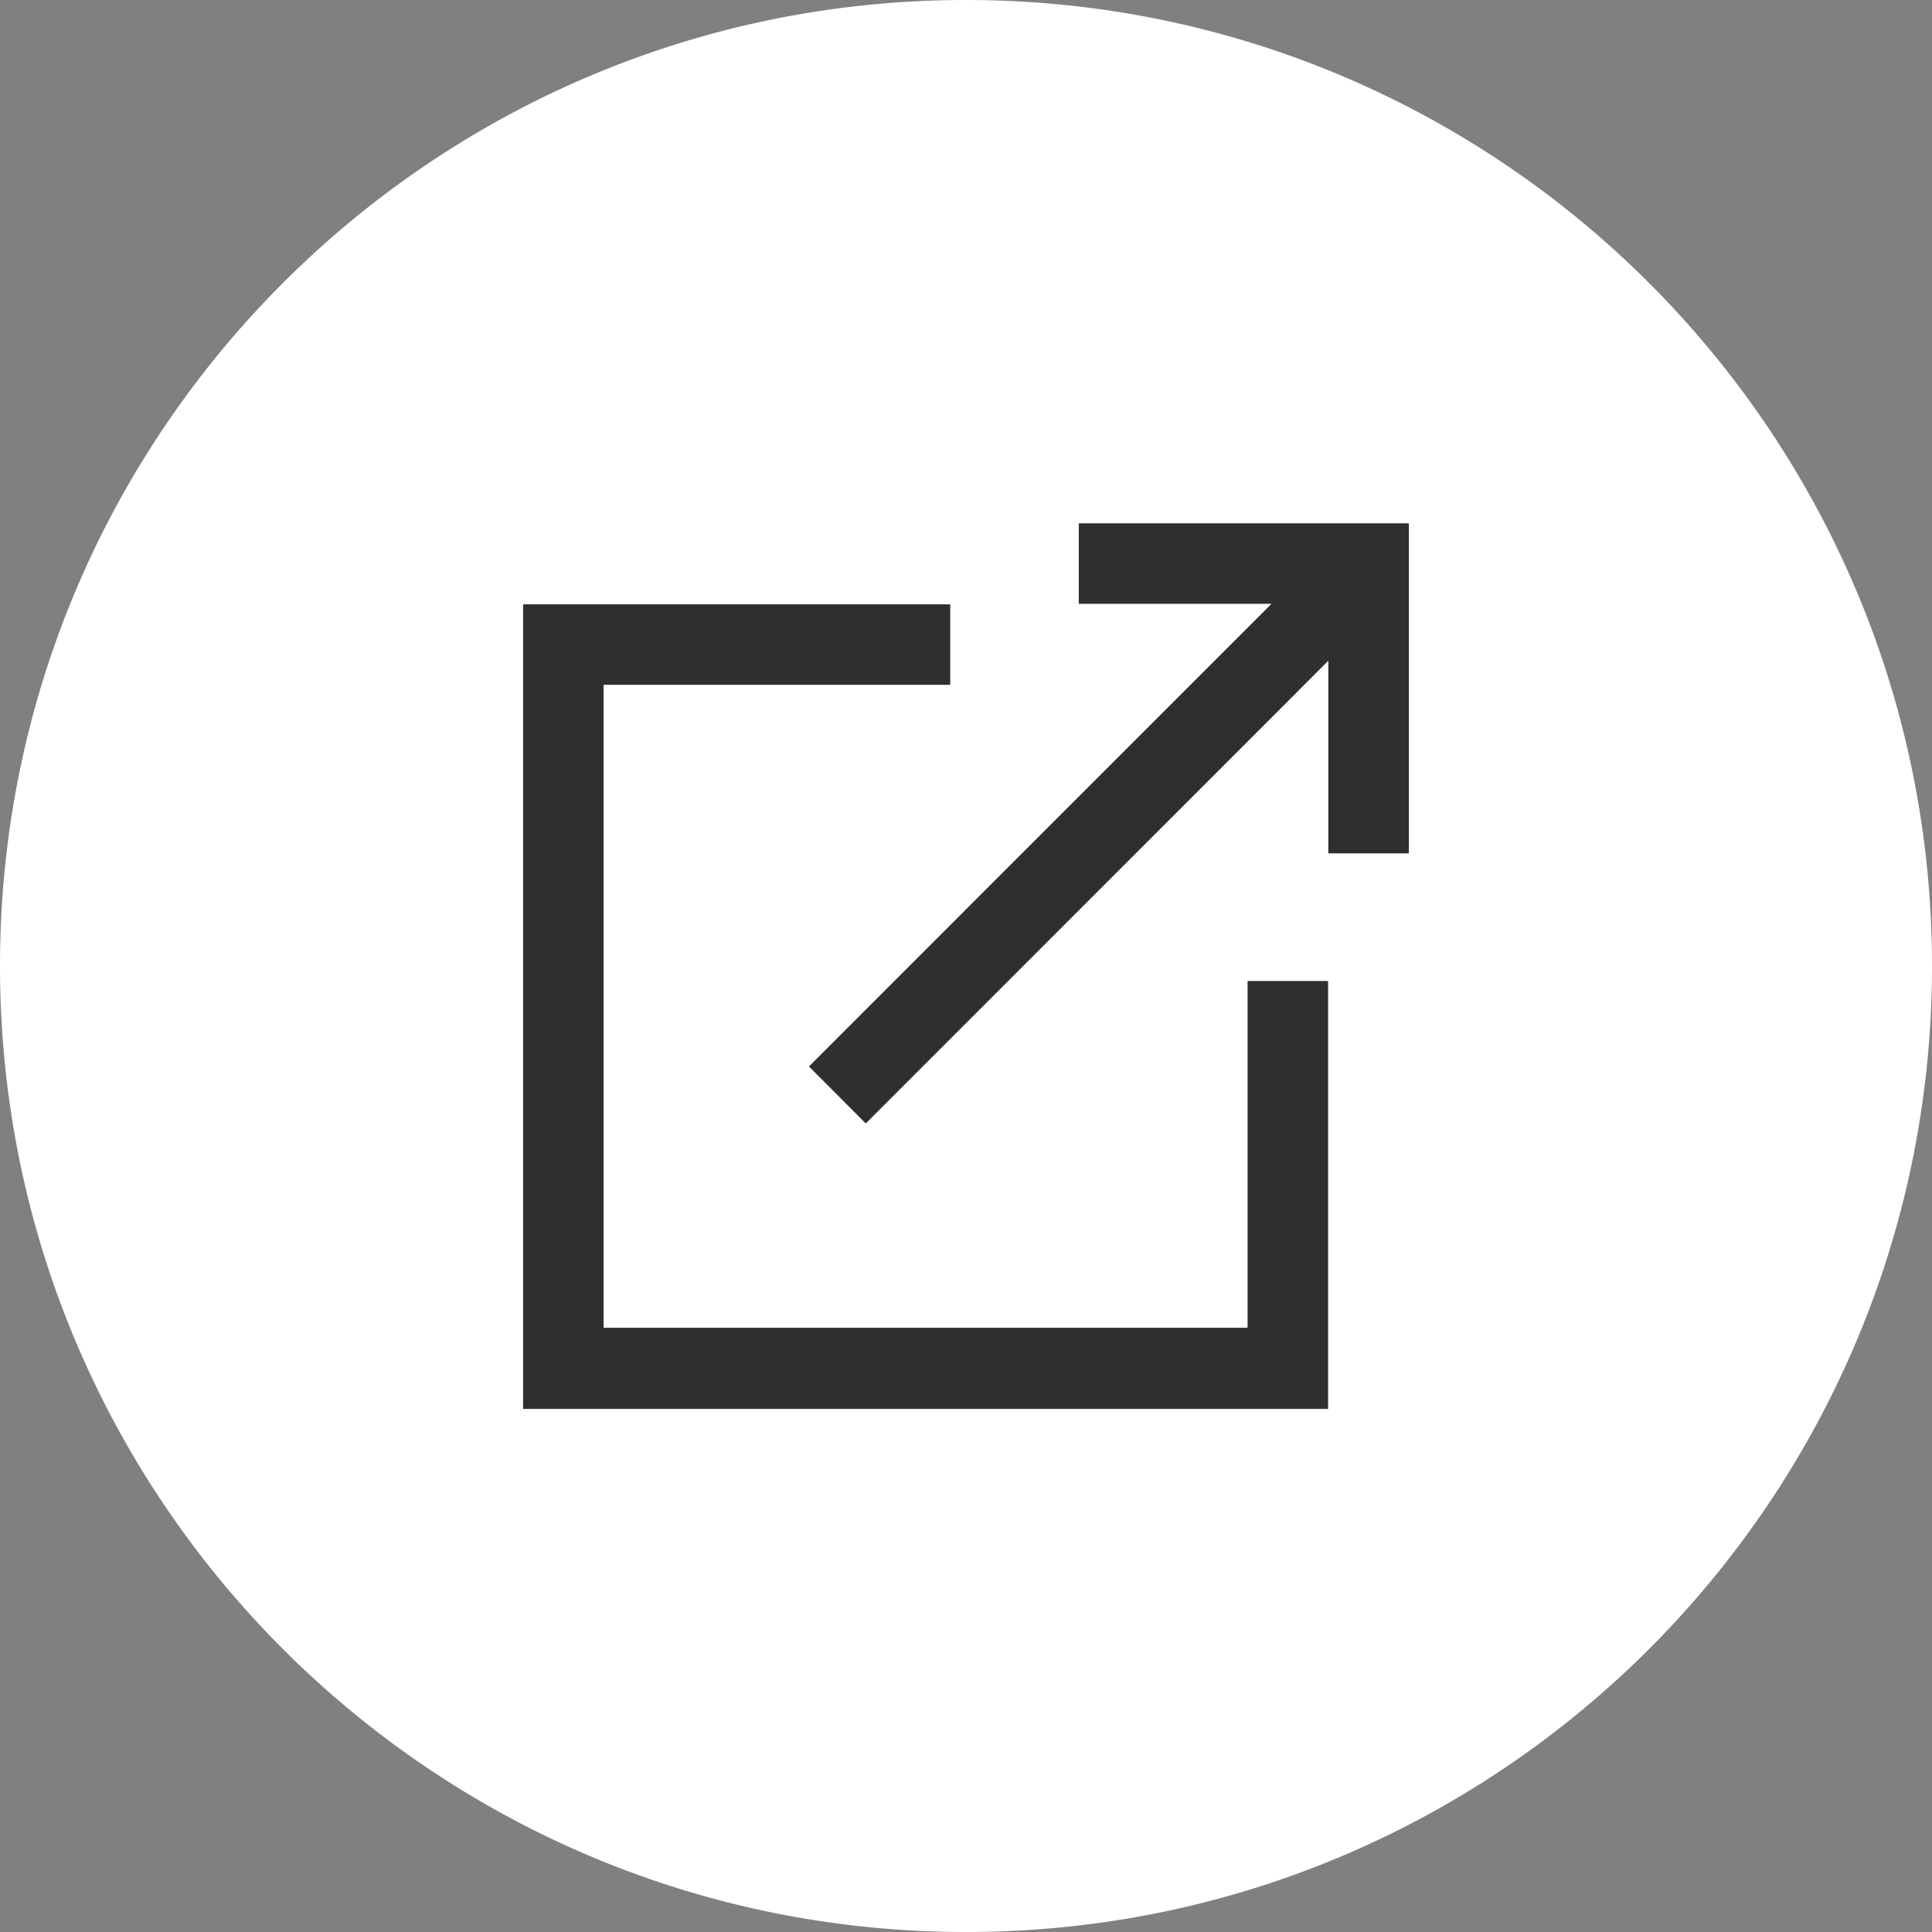
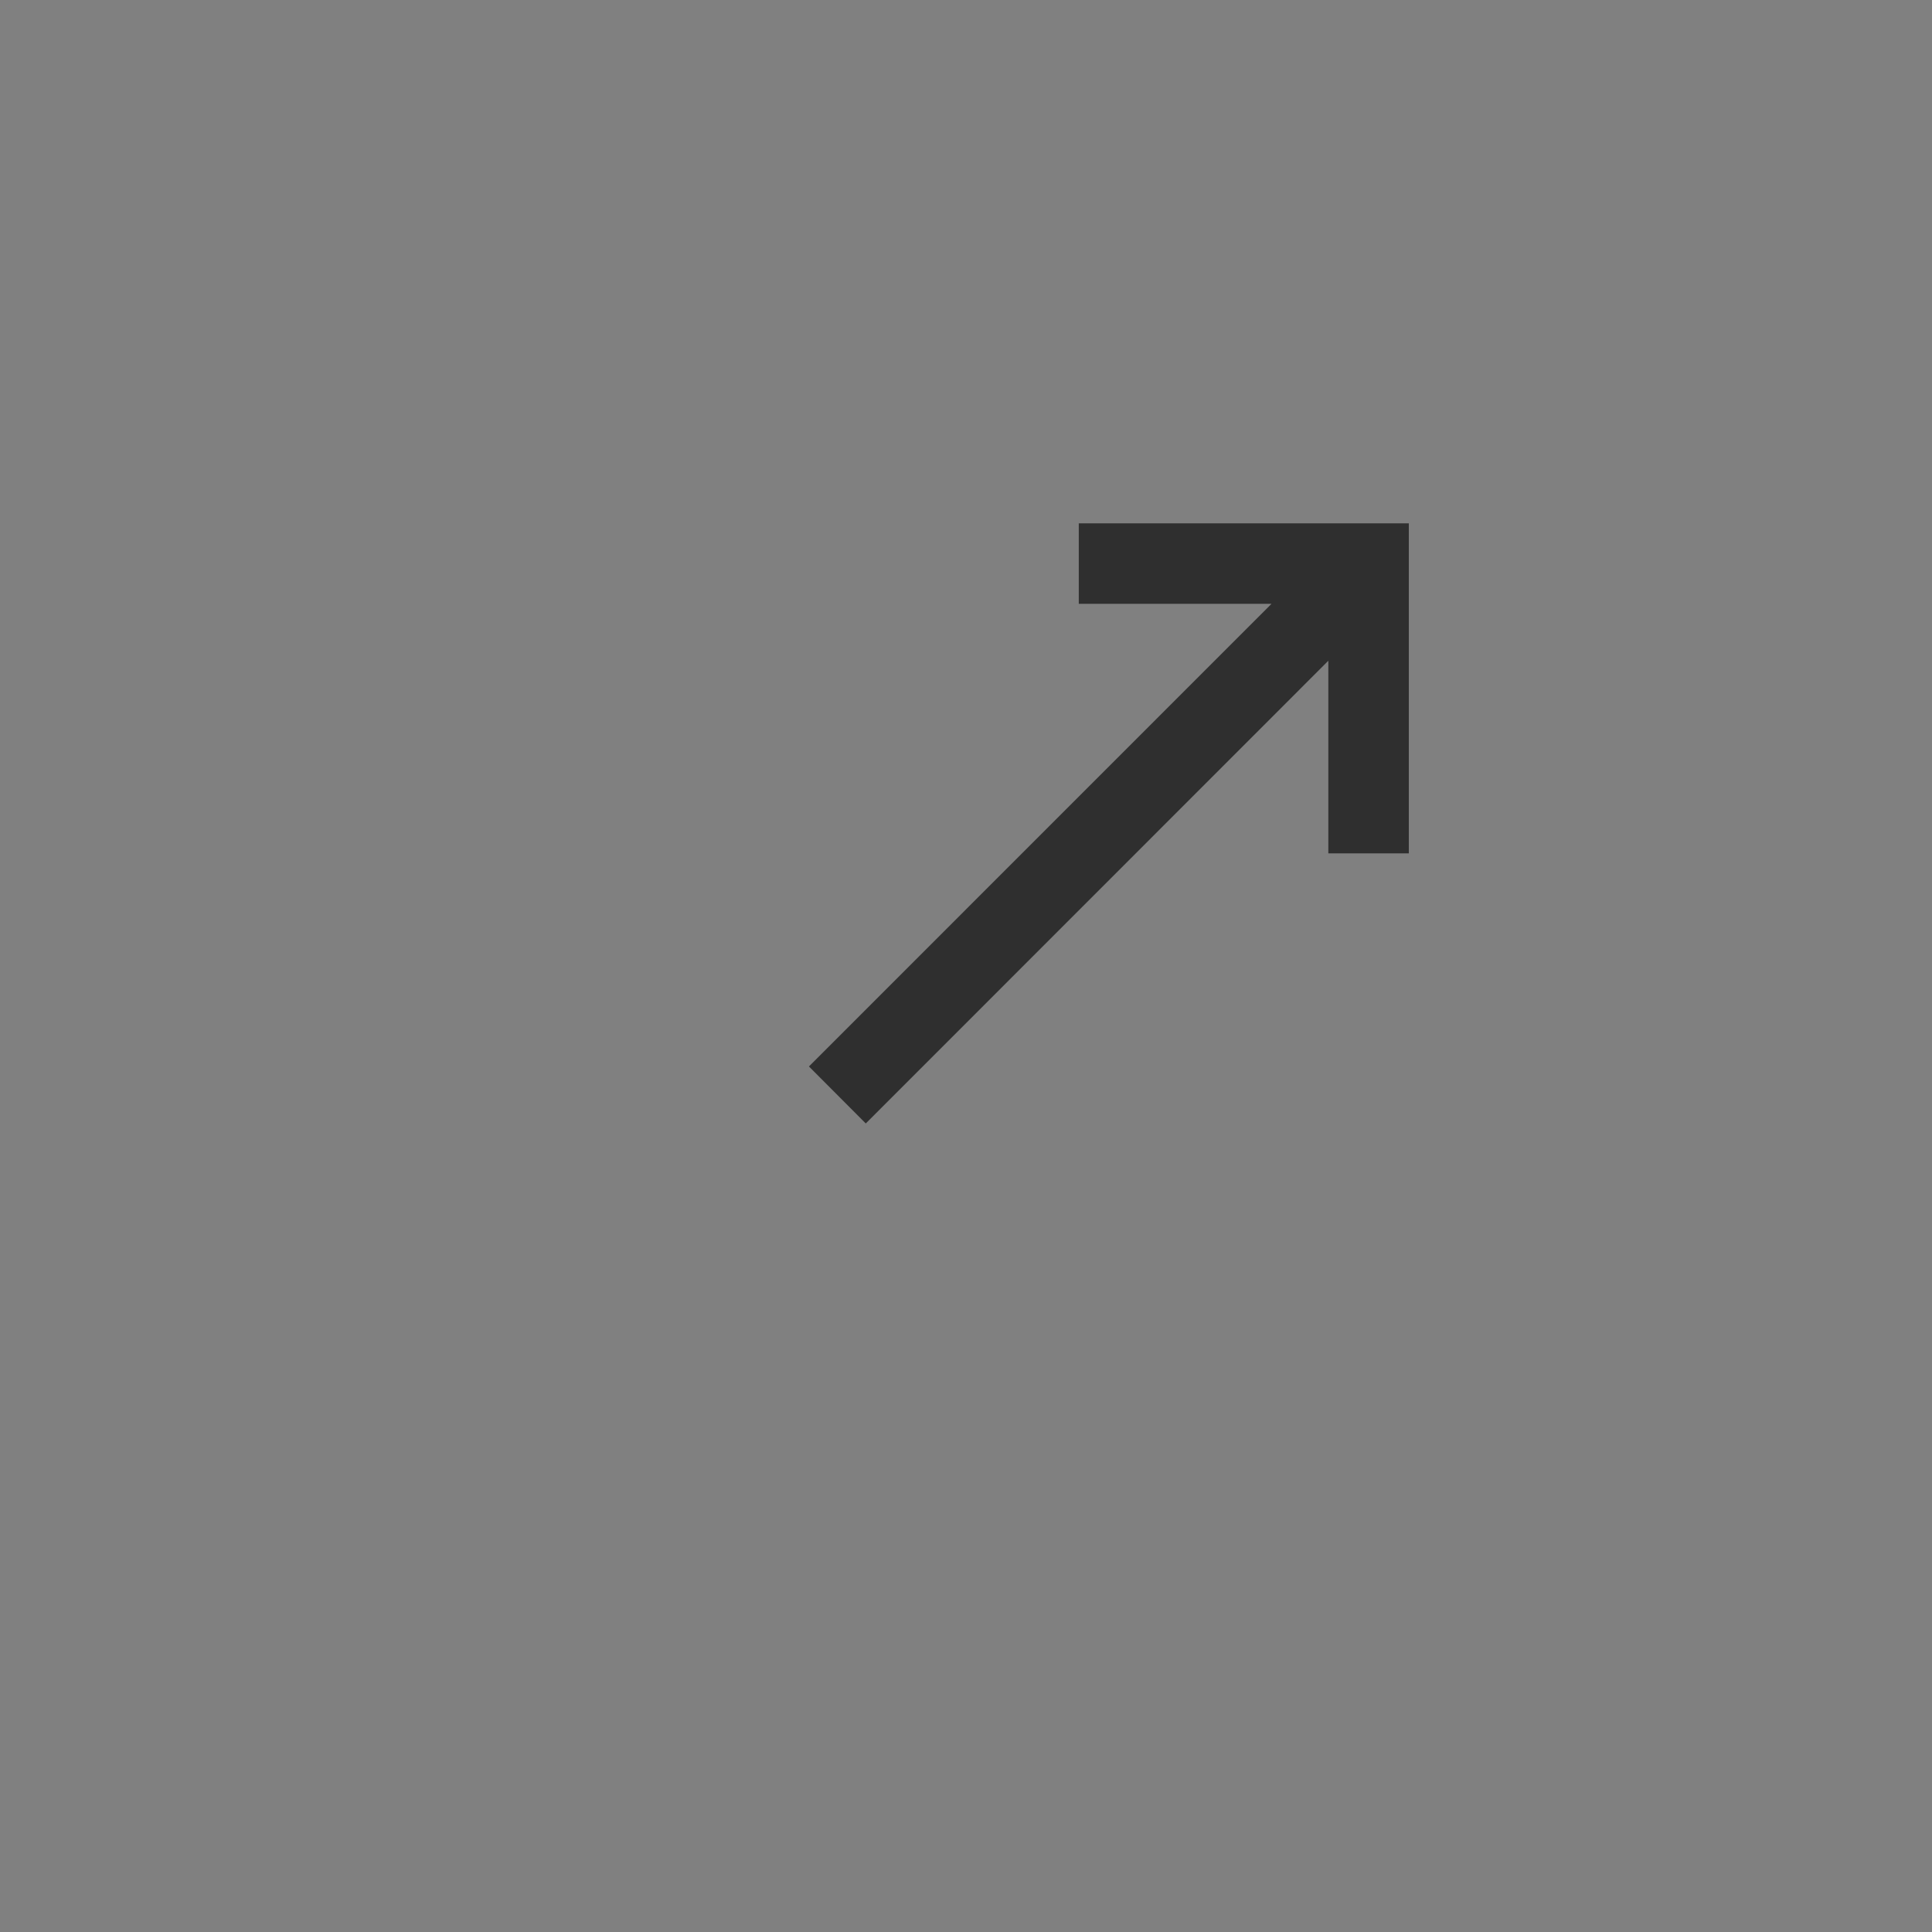
<svg xmlns="http://www.w3.org/2000/svg" width="24" height="24" viewBox="0 0 24 24">
  <rect x="0" y="0" width="24" height="24" fill="#808080" stroke="none" />
  <g data-name="グループ 191">
    <g data-name="パス 197" fill="#fff">
-       <path d="M12 23.5c-3.072 0-5.96-1.196-8.132-3.368A11.425 11.425 0 01.5 12c0-3.072 1.196-5.96 3.368-8.132A11.425 11.425 0 0112 .5c3.072 0 5.96 1.196 8.132 3.368A11.425 11.425 0 0123.5 12c0 3.072-1.196 5.96-3.368 8.132A11.425 11.425 0 0112 23.5z" />
-       <path d="M12 1C9.062 1 6.3 2.144 4.222 4.222A10.928 10.928 0 001 12c0 2.938 1.144 5.7 3.222 7.778A10.928 10.928 0 0012 23c2.938 0 5.7-1.144 7.778-3.222A10.928 10.928 0 0023 12c0-2.938-1.144-5.7-3.222-7.778A10.928 10.928 0 0012 1m0-1c6.627 0 12 5.373 12 12s-5.373 12-12 12S0 18.627 0 12 5.373 0 12 0z" />
-     </g>
+       </g>
    <g data-name="グループ 184" fill="#2f2f2f">
-       <path data-name="パス 173" d="M6.498 7.507v9.995h10v-5.316h-1v4.308h-8V8.507h4.306v-1z" />
      <path data-name="パス 174" d="M13.401 6.501v1h2.394l-5.746 5.747.706.708 5.746-5.748v2.393h1v-4.1z" />
    </g>
  </g>
</svg>